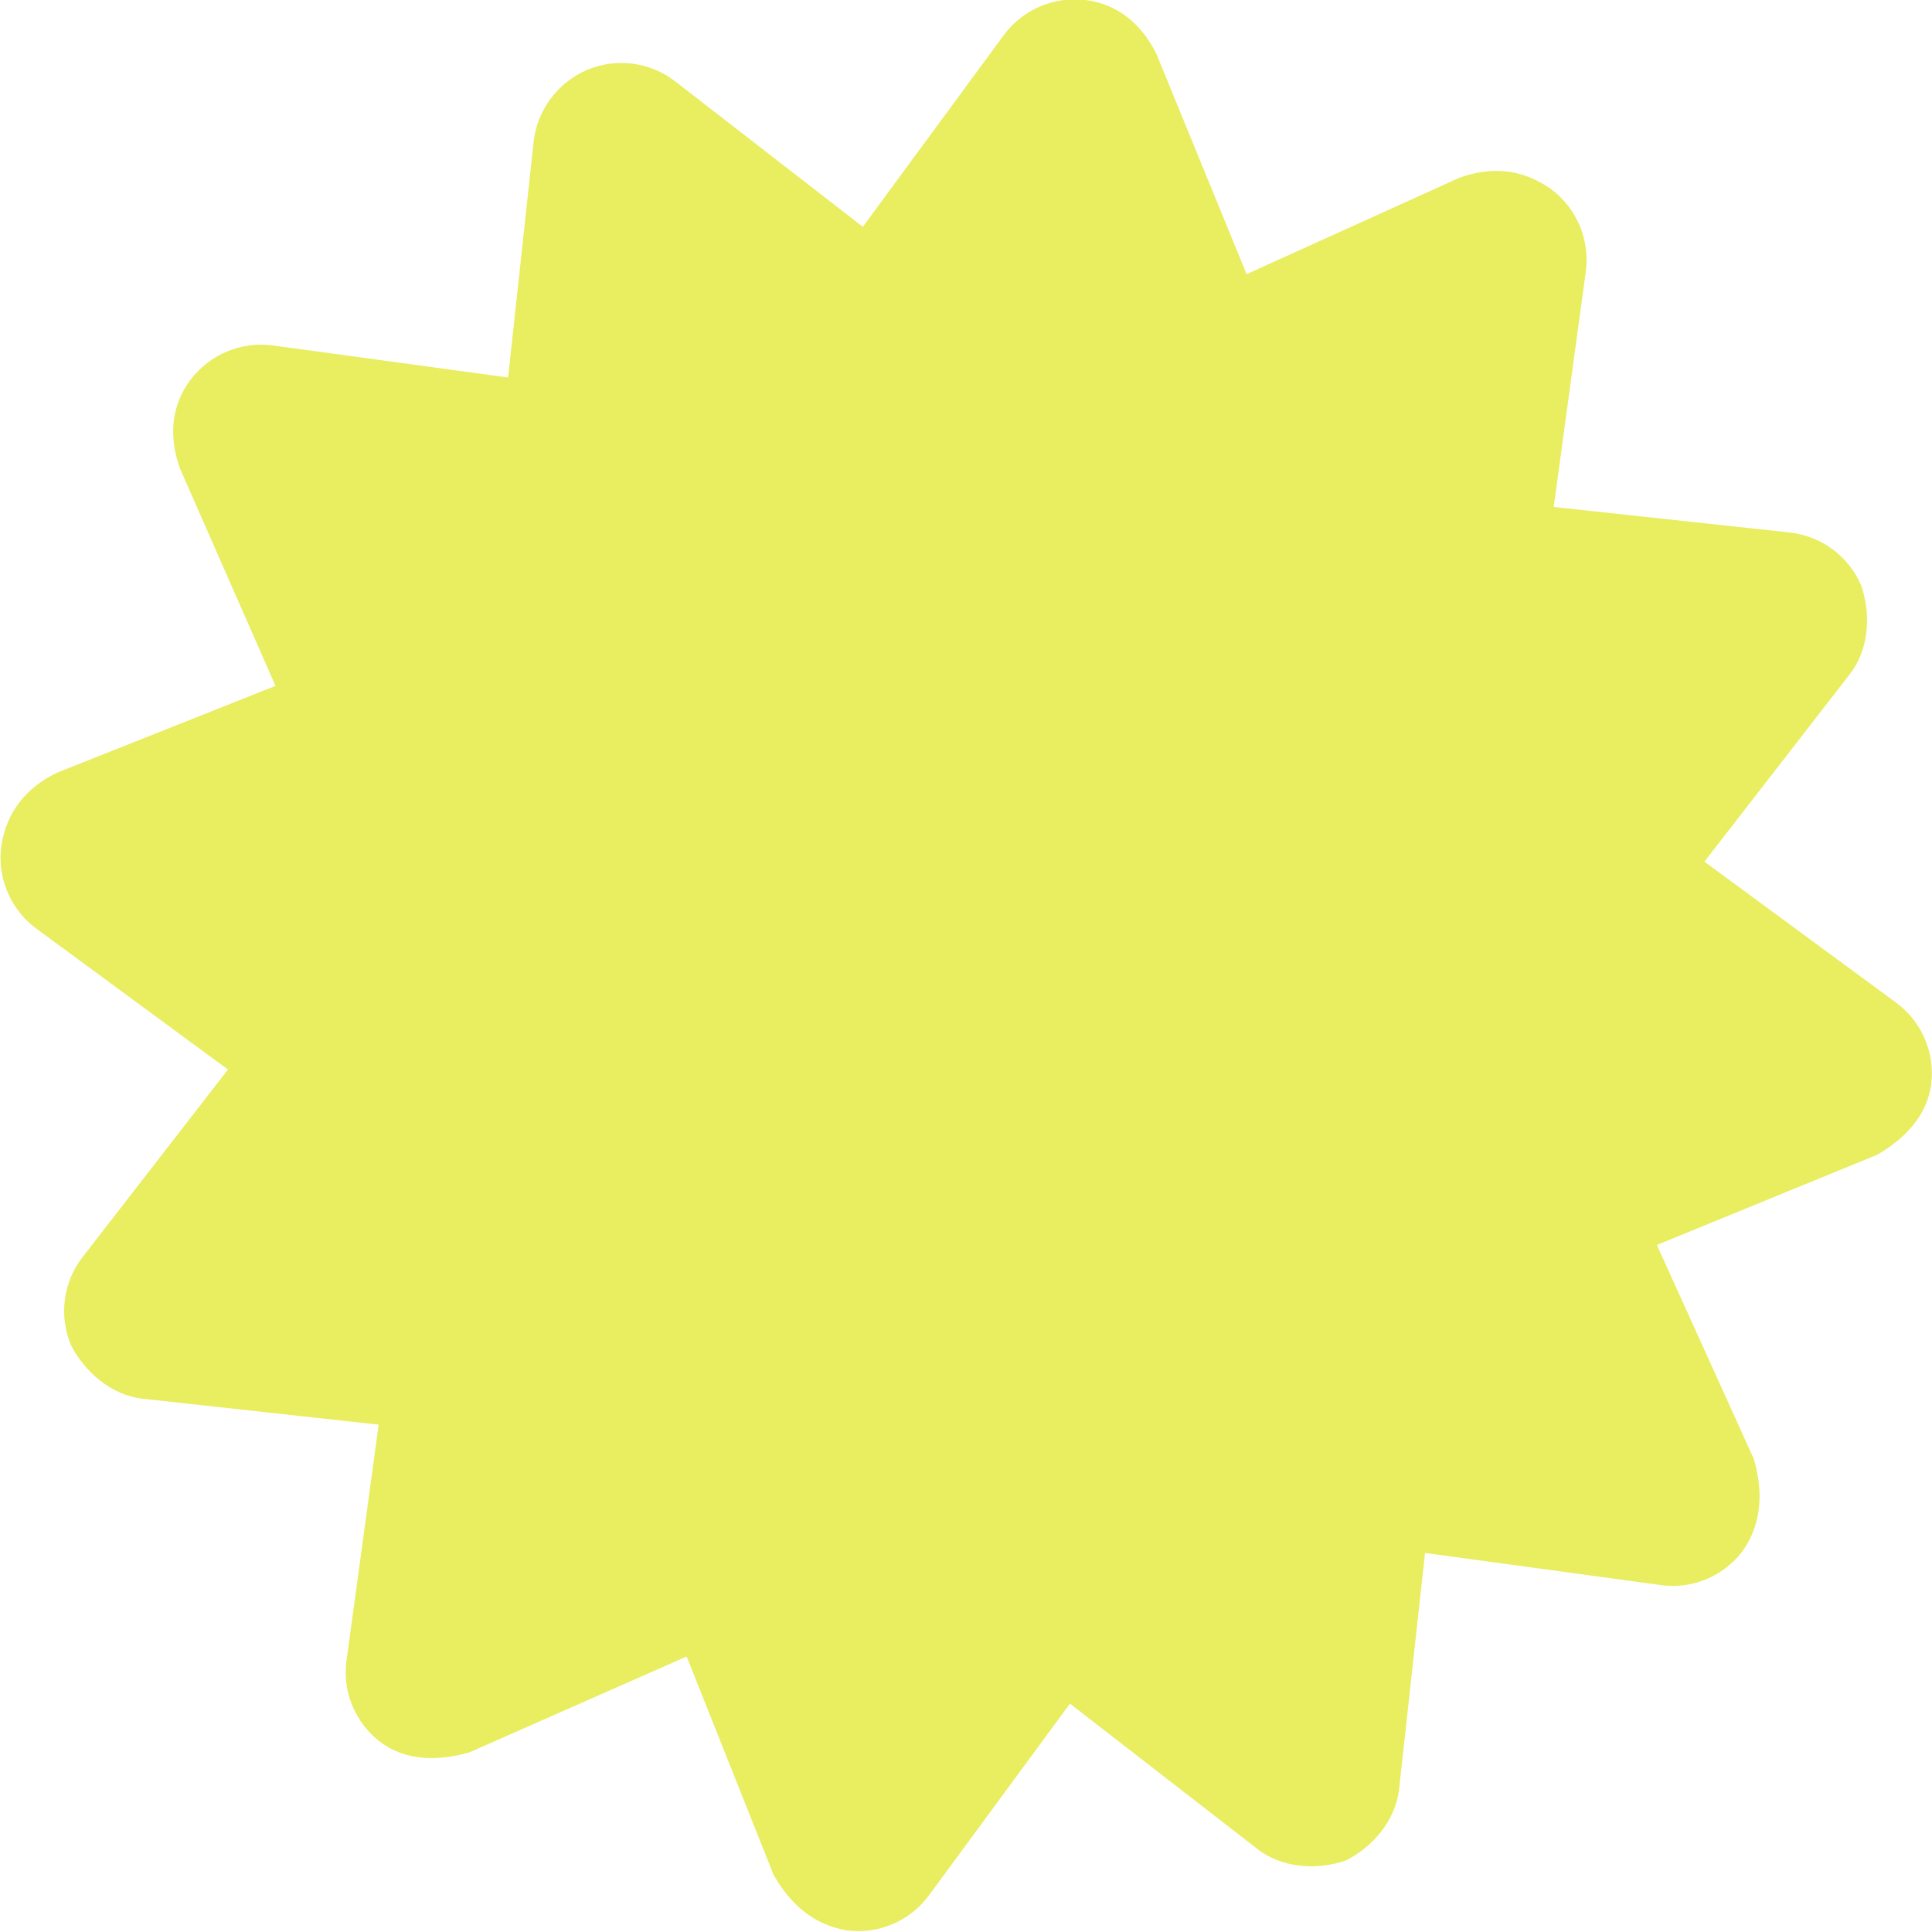
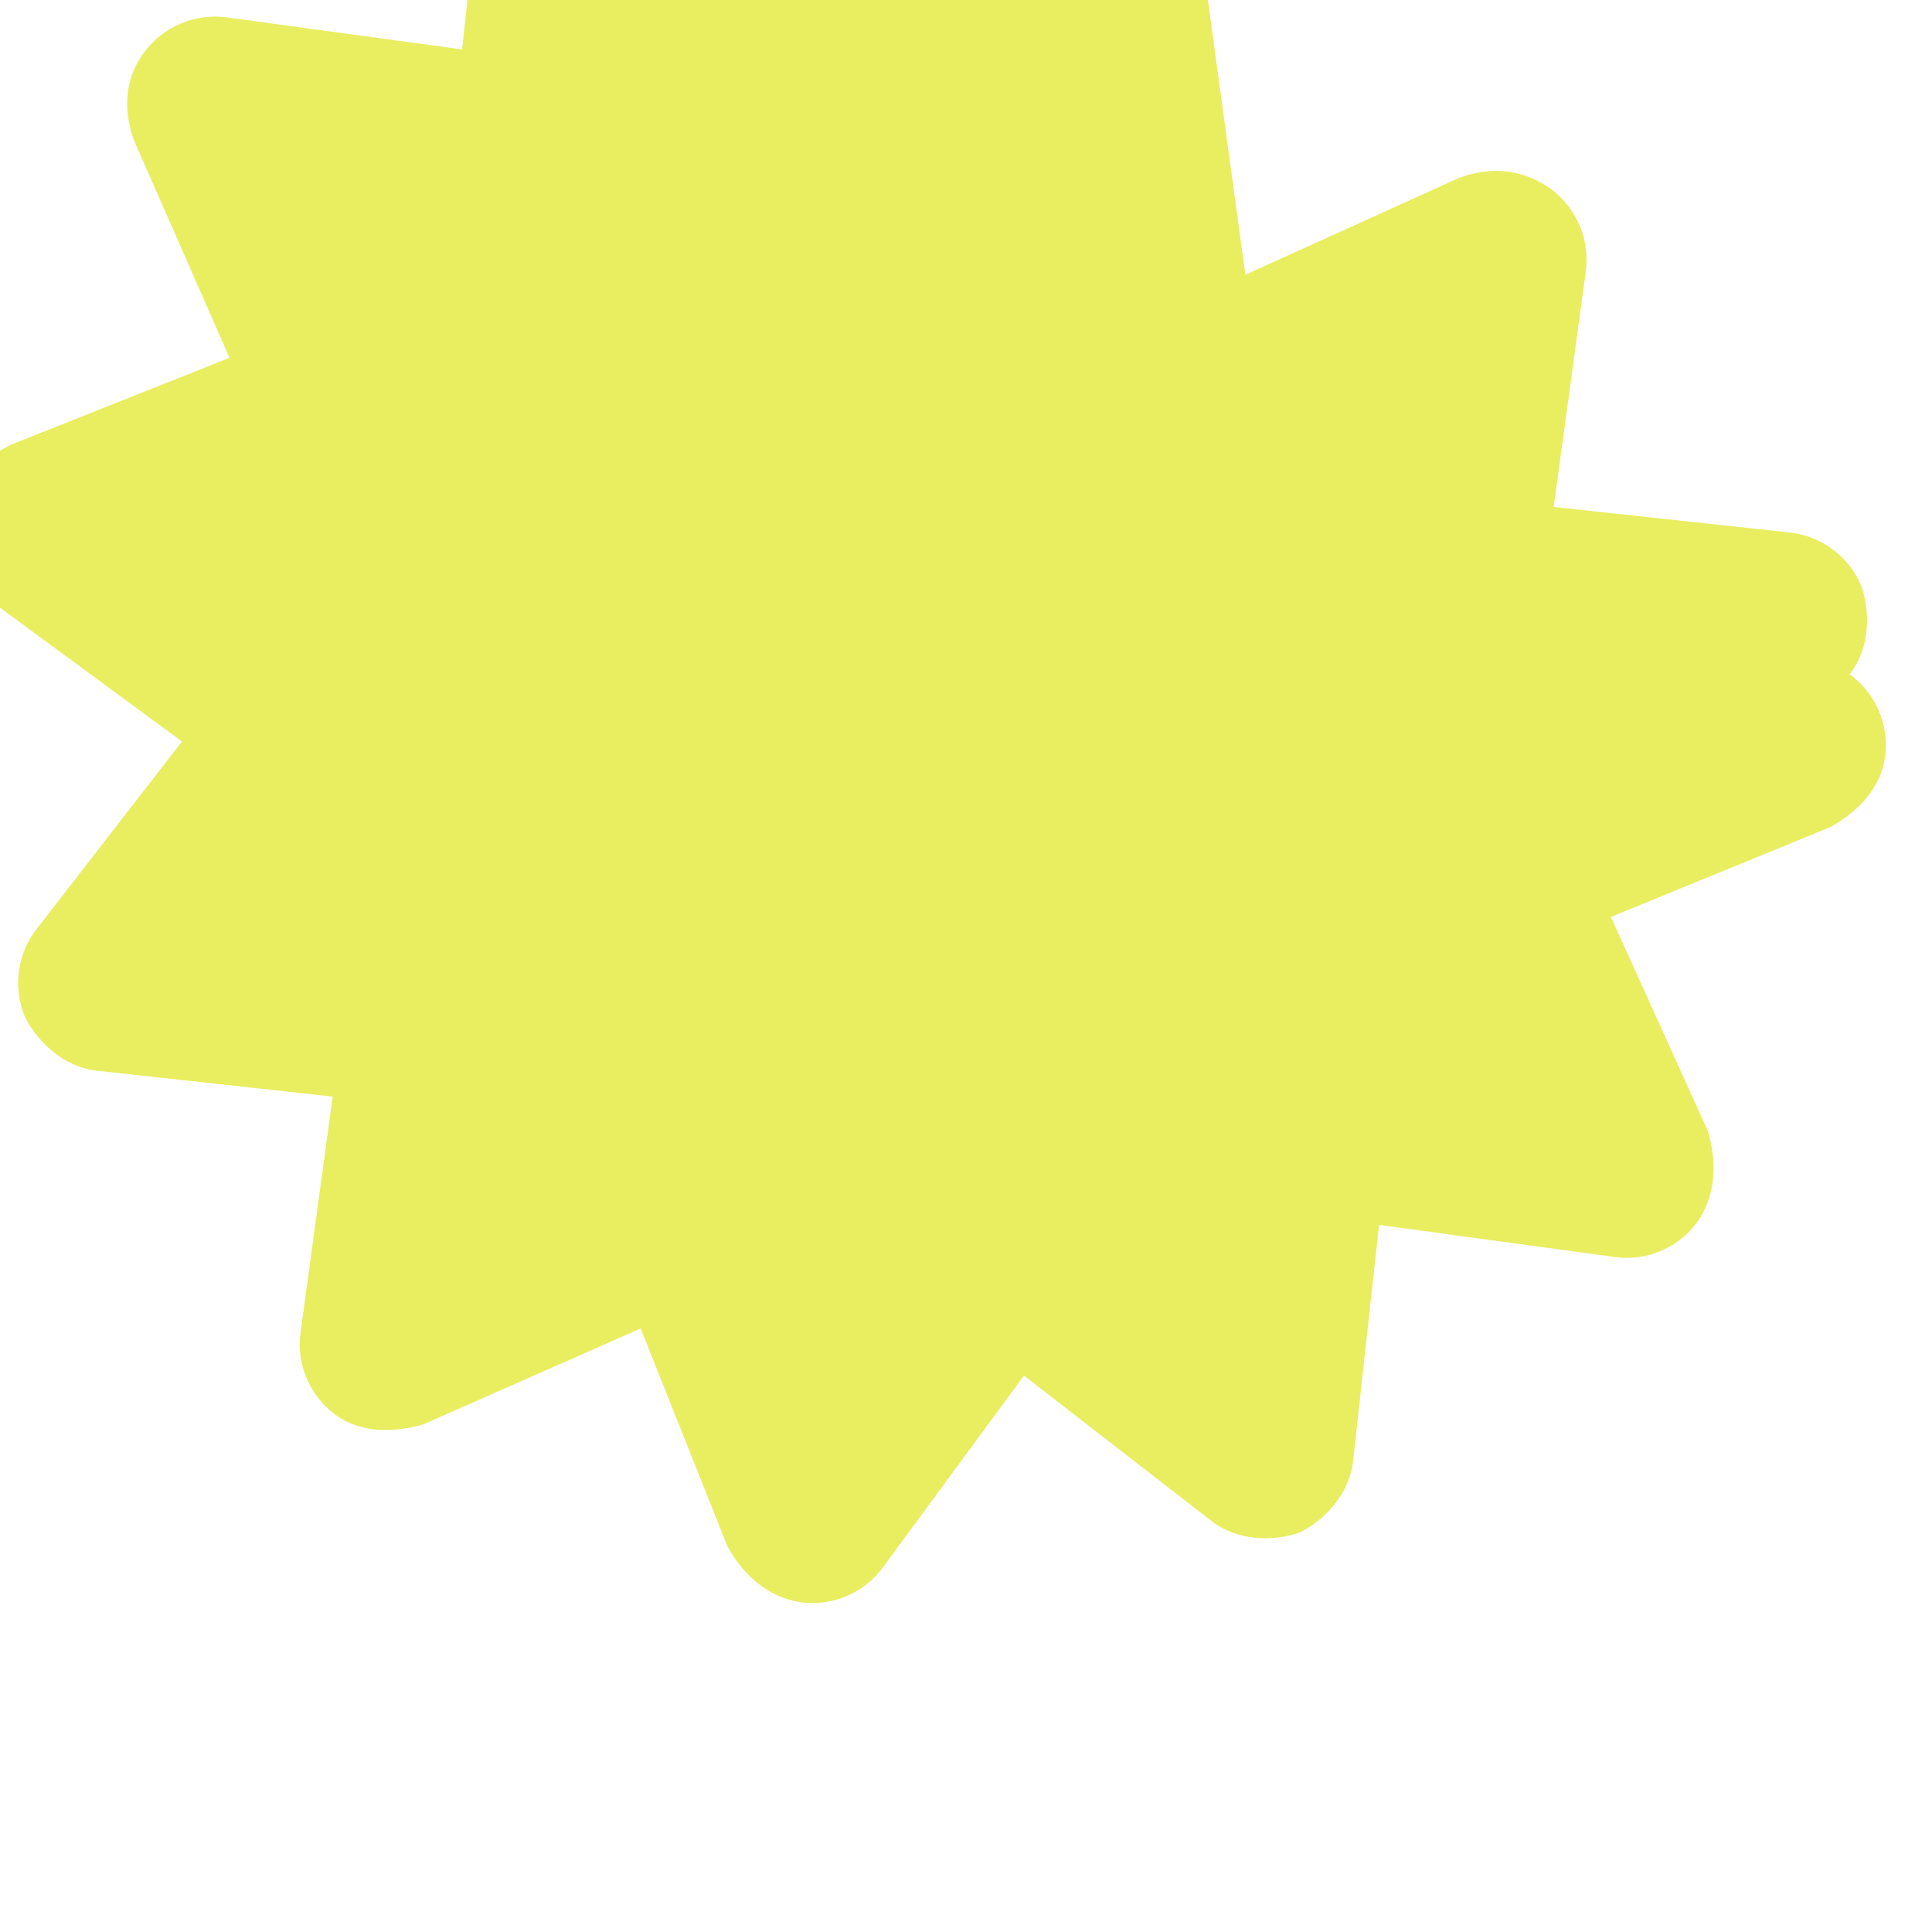
<svg xmlns="http://www.w3.org/2000/svg" id="Layer_1" version="1.1" viewBox="0 0 500 500">
  <defs>
    <style> .st0 { fill: #e9ed60; } .st1 { isolation: isolate; } </style>
  </defs>
  <g id="_" class="st1">
    <g class="st1">
-       <path class="st0" d="M322.3,71.1l55.4-25.1c8.3-3,16.4-2.3,23.8,3,6.6,5,10,13.1,8.9,21.3l-8.3,60.9,61,6.6c8.3.9,15.4,6.2,18.6,13.8,2.5,7.3,2.1,16.4-3,22.9l-37.6,48.5,49.5,36.4c6.7,4.9,10.2,12.9,9.2,21.2-1.1,8.2-6.9,14.2-14.1,18.3l-56.9,23.3,25.1,55.4c2.3,8,2.3,16.4-2.9,23.8-5,6.6-13.2,10-21.3,8.8l-60.9-8.3-6.7,61c-.9,8.3-6.9,15.1-13.8,18.6-7.3,2.5-16.4,2.1-22.9-3l-48.5-37.6-36.4,49.5c-4.9,6.7-12.9,10.2-21.2,9.2-9-1.4-15-7.2-19.1-14.4l-22.5-56.5-56.2,24.8c-8,2.3-16.4,2.3-23-2.6-6.6-5-10-13.2-8.8-21.3l8.3-60.9-61-6.7c-8.2-.9-15-6.9-18.6-13.8-3.2-7.6-2.1-16.4,3-22.9l37.6-48.5-49.5-36.4c-6.7-4.9-10.2-13-9.2-21.2,1.3-9,6.4-15.3,14.4-19.2l56.6-22.5-24.7-56.2c-3-8.3-2.3-16.4,2.7-23,5-6.6,13.1-10,21.3-8.9l60.9,8.3,6.6-61c.9-8.2,6.2-15.3,13.8-18.6,7.6-3.2,16.4-2.1,22.9,3l48.5,37.6,36.4-49.5c4.9-6.7,13-10.2,21.2-9.2,8.2,1,14.5,6.1,18.4,14l23.3,56.9Z" />
+       <path class="st0" d="M322.3,71.1l55.4-25.1c8.3-3,16.4-2.3,23.8,3,6.6,5,10,13.1,8.9,21.3l-8.3,60.9,61,6.6c8.3.9,15.4,6.2,18.6,13.8,2.5,7.3,2.1,16.4-3,22.9c6.7,4.9,10.2,12.9,9.2,21.2-1.1,8.2-6.9,14.2-14.1,18.3l-56.9,23.3,25.1,55.4c2.3,8,2.3,16.4-2.9,23.8-5,6.6-13.2,10-21.3,8.8l-60.9-8.3-6.7,61c-.9,8.3-6.9,15.1-13.8,18.6-7.3,2.5-16.4,2.1-22.9-3l-48.5-37.6-36.4,49.5c-4.9,6.7-12.9,10.2-21.2,9.2-9-1.4-15-7.2-19.1-14.4l-22.5-56.5-56.2,24.8c-8,2.3-16.4,2.3-23-2.6-6.6-5-10-13.2-8.8-21.3l8.3-60.9-61-6.7c-8.2-.9-15-6.9-18.6-13.8-3.2-7.6-2.1-16.4,3-22.9l37.6-48.5-49.5-36.4c-6.7-4.9-10.2-13-9.2-21.2,1.3-9,6.4-15.3,14.4-19.2l56.6-22.5-24.7-56.2c-3-8.3-2.3-16.4,2.7-23,5-6.6,13.1-10,21.3-8.9l60.9,8.3,6.6-61c.9-8.2,6.2-15.3,13.8-18.6,7.6-3.2,16.4-2.1,22.9,3l48.5,37.6,36.4-49.5c4.9-6.7,13-10.2,21.2-9.2,8.2,1,14.5,6.1,18.4,14l23.3,56.9Z" />
    </g>
  </g>
</svg>